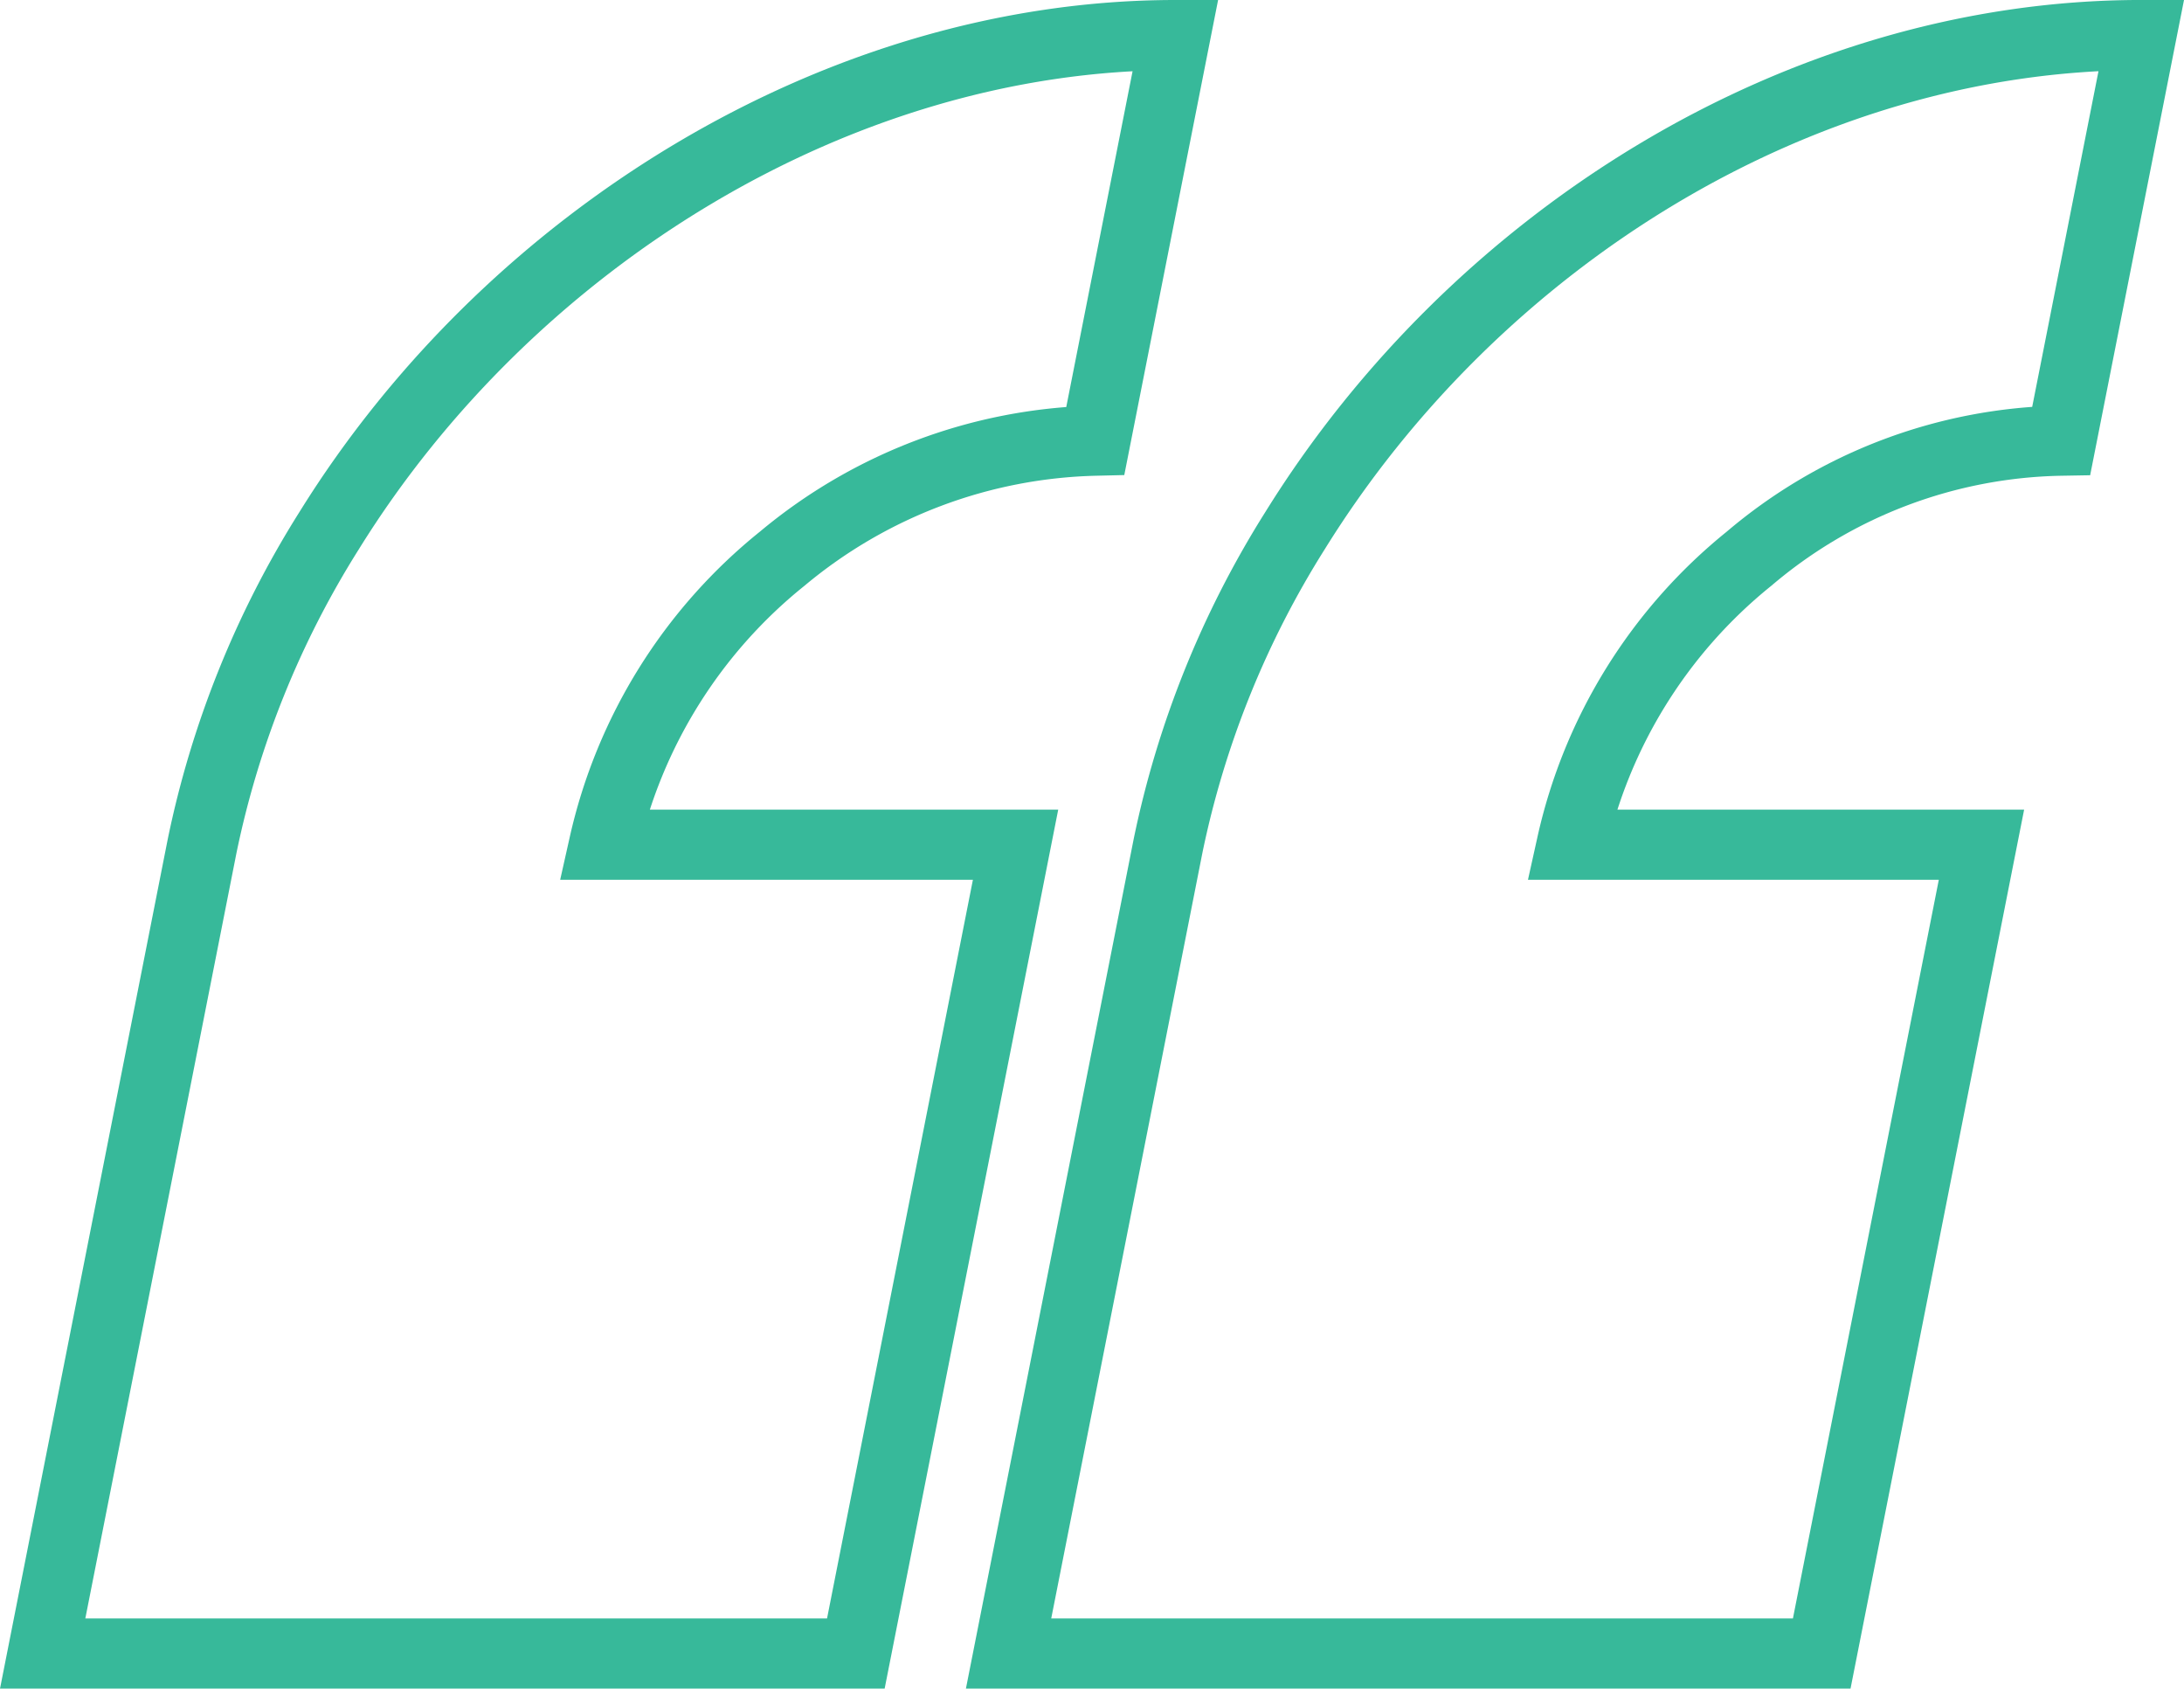
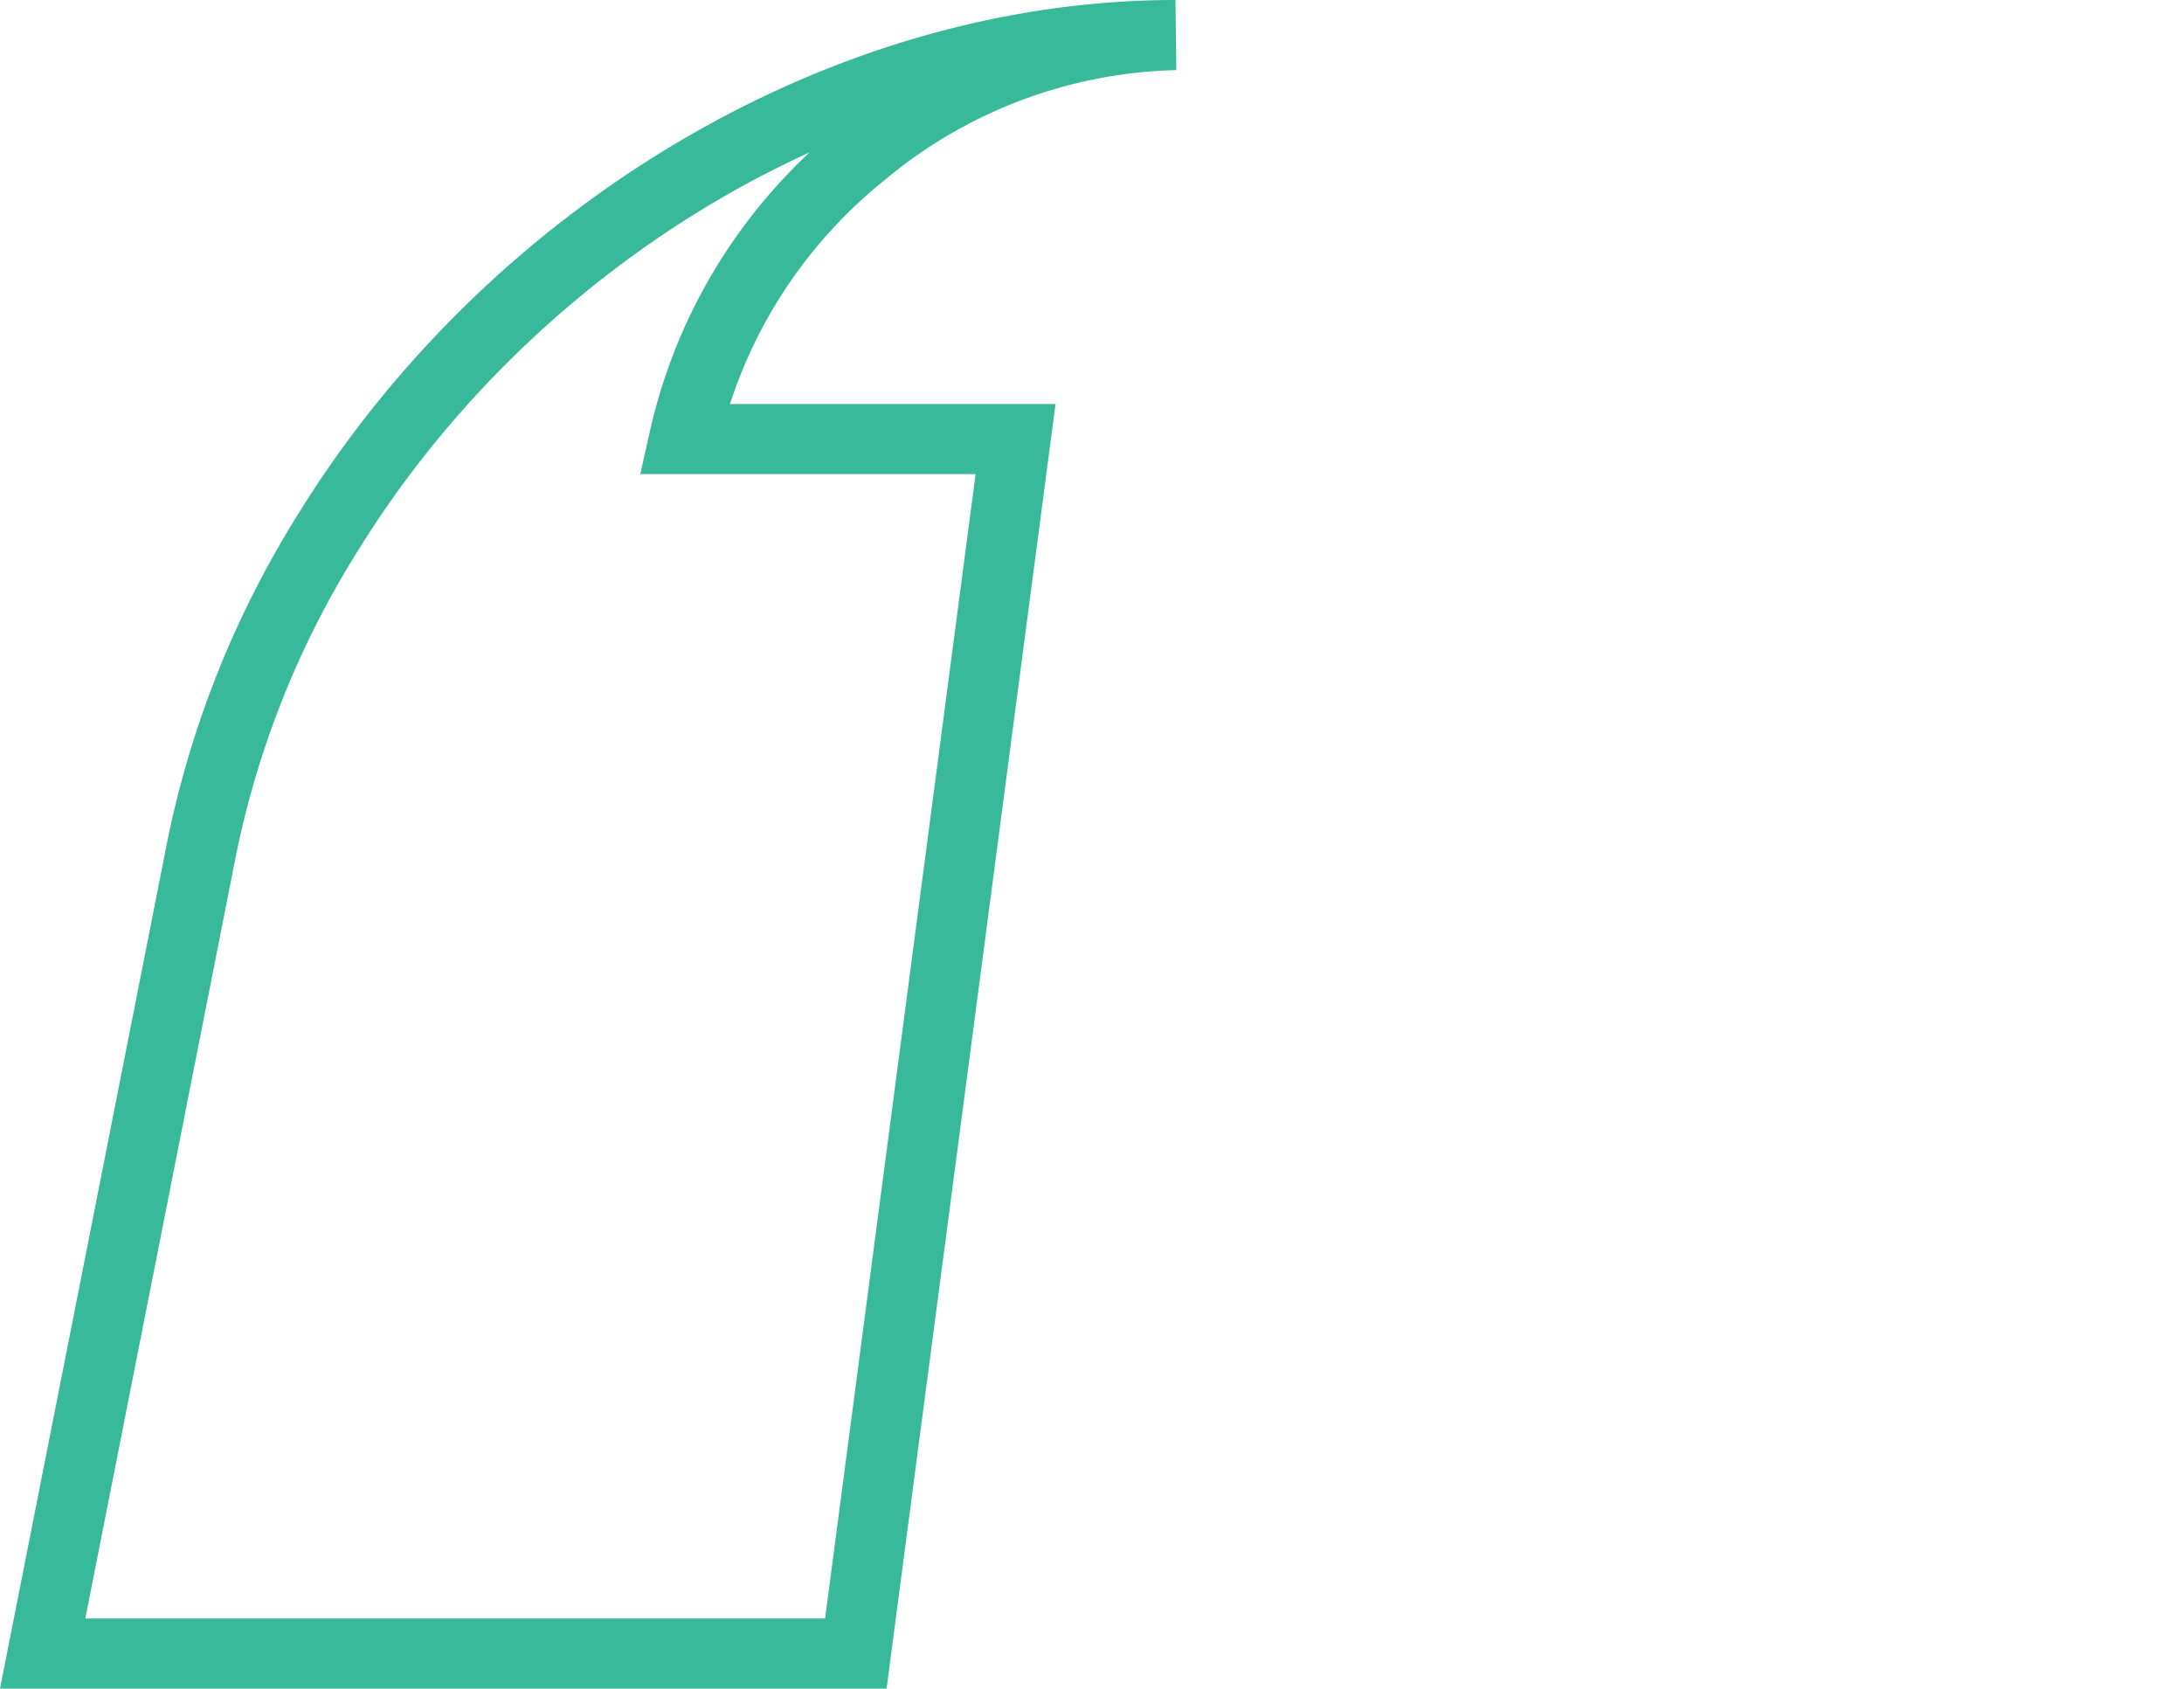
<svg xmlns="http://www.w3.org/2000/svg" width="93.462" height="72.247" viewBox="0 0 93.462 72.247">
  <g id="ico-left-quote" transform="translate(91.637 70.747) rotate(180)">
-     <path id="Path_14053" data-name="Path 14053" d="M48.476,0,41.655,34.537a40.712,40.712,0,0,1-5.441,13.511c-7.73,12.458-21.6,21.2-36.214,21.2L3.428,51.892a21.174,21.174,0,0,0,13.36-5.049A21.767,21.767,0,0,0,24.38,34.606H6.842L13.678,0Z" fill="none" stroke="#37b99a" stroke-width="3" />
-     <path id="Path_14054" data-name="Path 14054" d="M48.476,0,41.655,34.537a40.712,40.712,0,0,1-5.441,13.511C28.484,60.506,14.419,69.247,0,69.247L3.428,51.892a21.685,21.685,0,0,0,13.4-5.049,21.823,21.823,0,0,0,7.628-12.237H6.842L13.677,0Z" transform="translate(41.335)" fill="none" stroke="#37b99a" stroke-width="3" />
+     <path id="Path_14054" data-name="Path 14054" d="M48.476,0,41.655,34.537a40.712,40.712,0,0,1-5.441,13.511C28.484,60.506,14.419,69.247,0,69.247a21.685,21.685,0,0,0,13.4-5.049,21.823,21.823,0,0,0,7.628-12.237H6.842L13.677,0Z" transform="translate(41.335)" fill="none" stroke="#37b99a" stroke-width="3" />
  </g>
</svg>